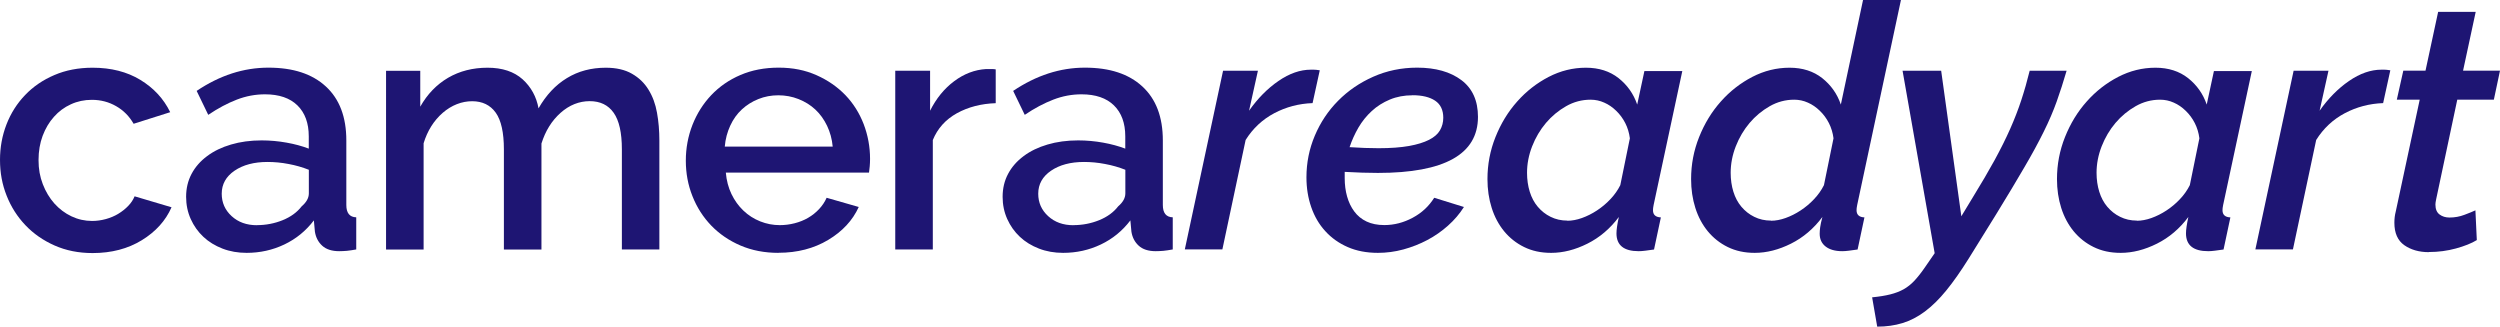
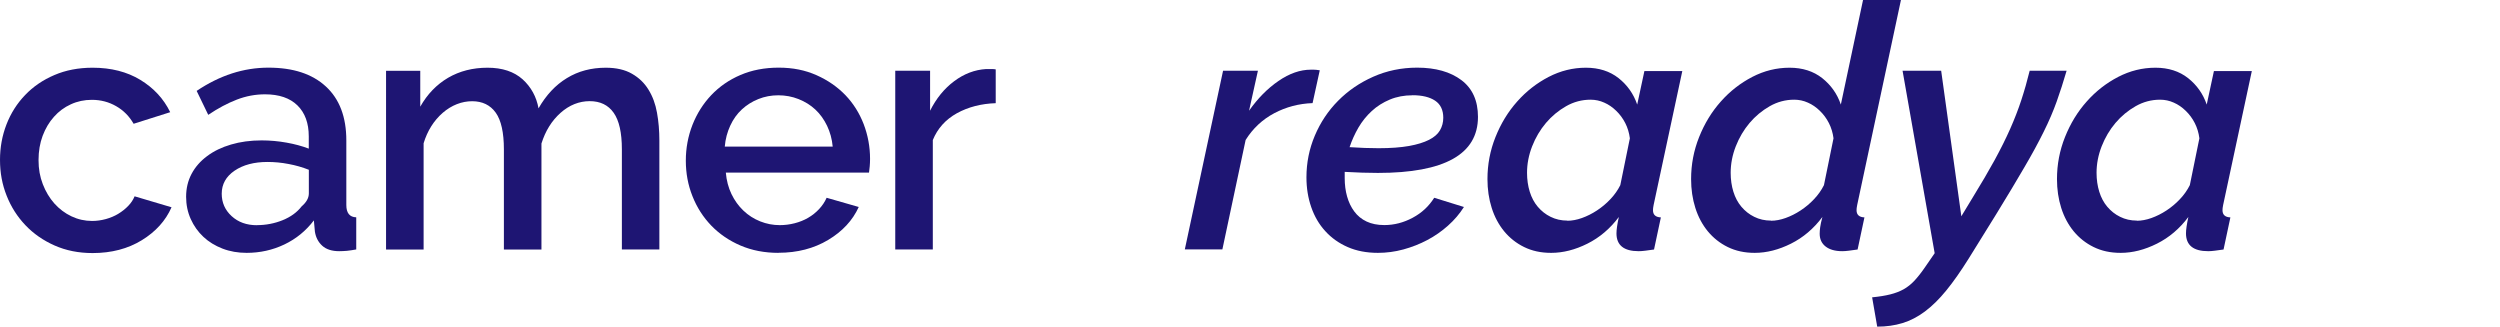
<svg xmlns="http://www.w3.org/2000/svg" id="Layer_2" data-name="Layer 2" width="358.11" height="46.79" viewBox="0 0 358.11 46.79">
  <defs>
    <style>      .cls-1 {        fill: #1e1573;        stroke-width: 0px;      }    </style>
  </defs>
  <g id="Layer_2-2" data-name="Layer 2">
    <g>
      <path class="cls-1" d="m0,22.91c0-1.79.31-3.49.93-5.09s1.51-3,2.67-4.21c1.16-1.21,2.55-2.16,4.19-2.86,1.63-.7,3.46-1.05,5.48-1.05,2.64,0,4.92.58,6.83,1.74s3.34,2.7,4.28,4.63l-5.24,1.66c-.62-1.08-1.45-1.92-2.5-2.52-1.04-.6-2.2-.91-3.48-.91-1.08,0-2.08.21-3.01.64-.93.42-1.74,1.02-2.42,1.79-.69.77-1.22,1.67-1.62,2.72-.39,1.04-.59,2.2-.59,3.48s.2,2.39.61,3.45c.41,1.06.96,1.98,1.66,2.77.7.78,1.52,1.4,2.45,1.84s1.92.66,2.96.66c.65,0,1.3-.09,1.96-.27.65-.18,1.25-.43,1.79-.76.54-.33,1.01-.7,1.42-1.13.41-.42.71-.88.91-1.37l5.29,1.57c-.85,1.93-2.27,3.5-4.26,4.72-1.99,1.22-4.34,1.84-7.05,1.84-1.99,0-3.8-.36-5.43-1.08s-3.03-1.69-4.19-2.91-2.06-2.63-2.69-4.23c-.64-1.6-.95-3.3-.95-5.09v-.03Z" />
      <path class="cls-1" d="m35.32,36.22c-1.24,0-2.39-.2-3.45-.61s-1.98-.97-2.74-1.69c-.77-.72-1.37-1.57-1.81-2.55-.44-.98-.66-2.04-.66-3.18,0-1.21.26-2.3.78-3.28.52-.98,1.26-1.83,2.23-2.55.96-.72,2.1-1.27,3.43-1.66,1.32-.39,2.78-.59,4.38-.59,1.21,0,2.4.11,3.57.32,1.18.21,2.24.5,3.18.86v-1.76c0-1.89-.54-3.37-1.62-4.43-1.08-1.06-2.63-1.59-4.65-1.59-1.37,0-2.72.25-4.04.76s-2.68,1.23-4.09,2.18l-1.66-3.43c3.3-2.22,6.72-3.33,10.28-3.33s6.27.9,8.22,2.69c1.96,1.8,2.94,4.37,2.94,7.74v9.25c0,1.14.47,1.73,1.42,1.76v4.6c-.52.1-.97.16-1.35.2-.38.03-.74.05-1.1.05-1.04,0-1.85-.26-2.42-.78s-.92-1.19-1.05-2.01l-.15-1.62c-1.14,1.5-2.55,2.65-4.23,3.45s-3.48,1.2-5.41,1.2h0Zm1.47-3.97c1.3,0,2.54-.24,3.7-.71,1.16-.47,2.06-1.13,2.72-1.98.69-.59,1.03-1.21,1.03-1.86v-3.38c-.91-.36-1.88-.64-2.91-.83-1.03-.2-2.03-.29-3.01-.29-1.93,0-3.5.42-4.72,1.25s-1.84,1.93-1.84,3.3c0,1.27.47,2.34,1.42,3.21s2.15,1.3,3.62,1.3h0Z" />
      <path class="cls-1" d="m94.46,35.73h-5.38v-14.34c0-2.38-.39-4.13-1.18-5.24-.78-1.11-1.93-1.66-3.43-1.66s-2.93.56-4.19,1.69c-1.26,1.13-2.16,2.59-2.72,4.38v15.18h-5.38v-14.34c0-2.41-.39-4.17-1.17-5.26s-1.91-1.64-3.38-1.64-2.94.56-4.21,1.66c-1.27,1.11-2.19,2.56-2.74,4.36v15.22h-5.38V10.14h4.9v5.14c1.01-1.79,2.34-3.17,3.99-4.14,1.65-.96,3.53-1.44,5.65-1.44s3.79.56,5.02,1.66c1.22,1.11,1.98,2.5,2.28,4.16,1.08-1.89,2.43-3.34,4.06-4.33,1.63-1,3.49-1.49,5.58-1.49,1.5,0,2.75.29,3.74.86,1,.57,1.79,1.33,2.37,2.28.59.95,1,2.05,1.22,3.3.23,1.26.34,2.59.34,3.99v15.62-.02Z" />
-       <path class="cls-1" d="m111.5,36.22c-1.99,0-3.8-.35-5.43-1.05-1.63-.7-3.03-1.66-4.19-2.86-1.16-1.21-2.06-2.61-2.69-4.21-.64-1.6-.95-3.3-.95-5.09s.32-3.5.95-5.12c.64-1.62,1.53-3.03,2.69-4.26,1.16-1.22,2.55-2.19,4.19-2.89,1.63-.7,3.46-1.05,5.48-1.05s3.79.36,5.41,1.08c1.62.72,2.99,1.67,4.14,2.86,1.14,1.19,2.01,2.58,2.62,4.16.6,1.58.91,3.24.91,4.97,0,.39-.02.76-.05,1.1s-.07.63-.1.86h-20.51c.1,1.14.37,2.17.81,3.08.44.91,1.01,1.71,1.71,2.37.7.67,1.5,1.18,2.4,1.54s1.84.54,2.81.54c.72,0,1.43-.09,2.13-.27.7-.18,1.35-.44,1.93-.78.59-.34,1.11-.76,1.57-1.25s.82-1.03,1.08-1.62l4.6,1.32c-.88,1.93-2.34,3.5-4.38,4.72-2.04,1.22-4.41,1.84-7.12,1.84h-.01Zm7.78-15.22c-.1-1.08-.37-2.07-.81-2.99-.44-.91-1-1.69-1.69-2.33s-1.49-1.13-2.4-1.49c-.91-.36-1.88-.54-2.89-.54s-1.97.18-2.86.54c-.9.36-1.69.86-2.37,1.49-.69.64-1.24,1.41-1.66,2.33-.42.91-.69,1.91-.78,2.99h15.47-.01Z" />
+       <path class="cls-1" d="m111.5,36.22c-1.99,0-3.8-.35-5.43-1.05-1.63-.7-3.03-1.66-4.19-2.86-1.16-1.21-2.06-2.61-2.69-4.21-.64-1.6-.95-3.3-.95-5.09s.32-3.5.95-5.12c.64-1.62,1.53-3.03,2.69-4.26,1.16-1.22,2.55-2.19,4.19-2.89,1.63-.7,3.46-1.05,5.48-1.05s3.79.36,5.41,1.08c1.62.72,2.99,1.67,4.14,2.86,1.14,1.19,2.01,2.58,2.62,4.16.6,1.58.91,3.24.91,4.97,0,.39-.02.76-.05,1.1s-.07.63-.1.86h-20.51c.1,1.14.37,2.17.81,3.08.44.91,1.01,1.71,1.71,2.37.7.67,1.5,1.18,2.4,1.54s1.84.54,2.81.54c.72,0,1.43-.09,2.13-.27.7-.18,1.35-.44,1.93-.78.59-.34,1.11-.76,1.57-1.25s.82-1.03,1.08-1.62l4.6,1.32c-.88,1.93-2.34,3.5-4.38,4.72-2.04,1.22-4.41,1.84-7.12,1.84h-.01Zm7.78-15.22c-.1-1.08-.37-2.07-.81-2.99-.44-.91-1-1.69-1.69-2.33s-1.49-1.13-2.4-1.49c-.91-.36-1.88-.54-2.89-.54s-1.97.18-2.86.54c-.9.36-1.69.86-2.37,1.49-.69.64-1.24,1.41-1.66,2.33-.42.91-.69,1.91-.78,2.99Z" />
      <path class="cls-1" d="m142.63,14.78c-2.09.07-3.94.55-5.56,1.44-1.62.9-2.77,2.18-3.45,3.84v15.67h-5.38V10.13h4.99v5.73c.88-1.76,2.03-3.17,3.45-4.23s2.94-1.64,4.58-1.74h.81c.21,0,.4.02.56.05v4.85h0Z" />
-       <path class="cls-1" d="m152.28,36.22c-1.24,0-2.39-.2-3.45-.61s-1.98-.97-2.74-1.69c-.77-.72-1.37-1.57-1.81-2.55s-.66-2.04-.66-3.18c0-1.21.26-2.3.78-3.28.52-.98,1.26-1.83,2.23-2.55.96-.72,2.1-1.27,3.43-1.66,1.32-.39,2.78-.59,4.38-.59,1.21,0,2.4.11,3.57.32,1.17.21,2.23.5,3.18.86v-1.76c0-1.89-.54-3.37-1.62-4.43-1.08-1.06-2.63-1.59-4.65-1.59-1.37,0-2.72.25-4.04.76-1.32.51-2.69,1.23-4.09,2.18l-1.66-3.43c3.3-2.22,6.72-3.33,10.28-3.33s6.27.9,8.22,2.69c1.96,1.8,2.94,4.37,2.94,7.74v9.25c0,1.14.47,1.73,1.42,1.76v4.6c-.52.1-.97.16-1.35.2-.38.03-.74.05-1.1.05-1.04,0-1.85-.26-2.42-.78-.57-.52-.92-1.19-1.05-2.01l-.15-1.62c-1.14,1.5-2.55,2.65-4.23,3.45s-3.48,1.2-5.41,1.2Zm1.47-3.97c1.3,0,2.54-.24,3.7-.71,1.16-.47,2.06-1.13,2.72-1.98.69-.59,1.03-1.21,1.03-1.86v-3.38c-.91-.36-1.88-.64-2.91-.83-1.03-.2-2.03-.29-3.01-.29-1.93,0-3.5.42-4.72,1.25s-1.84,1.93-1.84,3.3c0,1.27.47,2.34,1.42,3.21s2.15,1.3,3.62,1.3h0Z" />
      <path class="cls-1" d="m175.2,10.13h4.99l-1.27,5.73c1.24-1.76,2.64-3.18,4.21-4.26,1.57-1.08,3.12-1.62,4.65-1.62.33,0,.58,0,.76.02.18.02.35.04.51.07l-1.03,4.7c-1.96.07-3.79.55-5.48,1.44-1.7.9-3.07,2.18-4.11,3.84l-3.33,15.67h-5.38l5.48-25.6h0Z" />
      <path class="cls-1" d="m197.38,36.22c-1.63,0-3.08-.28-4.33-.83-1.26-.55-2.33-1.31-3.21-2.28-.88-.96-1.55-2.1-2.01-3.43-.46-1.32-.69-2.75-.69-4.28,0-2.09.4-4.08,1.2-5.97.8-1.89,1.91-3.56,3.33-4.99,1.42-1.44,3.1-2.59,5.04-3.45s4.04-1.3,6.29-1.3c2.64,0,4.76.6,6.34,1.79,1.58,1.19,2.37,2.95,2.37,5.26,0,5.35-4.78,8.03-14.34,8.03-1.4,0-2.99-.05-4.75-.15v.88c0,.95.11,1.83.34,2.64.23.82.57,1.53,1.03,2.15.46.62,1.04,1.1,1.76,1.44s1.57.51,2.55.51c1.4,0,2.76-.35,4.06-1.05,1.31-.7,2.33-1.66,3.08-2.86l4.26,1.32c-.62.98-1.38,1.87-2.28,2.67-.9.8-1.88,1.49-2.96,2.06s-2.22,1.02-3.43,1.35c-1.21.33-2.43.49-3.67.49h.02Zm4.94-22.57c-1.17,0-2.25.2-3.23.61s-1.84.95-2.59,1.64c-.75.69-1.39,1.48-1.91,2.37-.52.9-.95,1.84-1.27,2.81,1.5.1,2.89.15,4.16.15,1.73,0,3.18-.11,4.36-.32,1.17-.21,2.13-.51,2.86-.88.73-.37,1.26-.83,1.57-1.37s.47-1.13.47-1.79c0-1.11-.39-1.93-1.17-2.45s-1.86-.78-3.23-.78h-.02Z" />
      <path class="cls-1" d="m222.17,36.22c-1.44,0-2.72-.28-3.84-.83-1.13-.55-2.08-1.31-2.86-2.25-.78-.95-1.38-2.06-1.79-3.35-.41-1.29-.61-2.67-.61-4.14,0-2.09.38-4.1,1.15-6.02.77-1.93,1.8-3.62,3.11-5.09,1.3-1.47,2.81-2.64,4.5-3.52,1.7-.88,3.48-1.32,5.34-1.32s3.42.5,4.68,1.49c1.26,1,2.15,2.26,2.67,3.79l1.03-4.8h5.43l-4.11,19.19c-.03.16-.06.3-.07.42-.02.11-.02.22-.02.32,0,.65.37,1,1.13,1.03l-.98,4.6c-.46.06-.87.12-1.25.17s-.69.07-.95.07c-2.12,0-3.18-.85-3.18-2.55,0-.52.11-1.3.34-2.35-1.24,1.66-2.74,2.94-4.5,3.82s-3.49,1.32-5.19,1.32h-.03Zm2.35-4.6c.65,0,1.35-.13,2.08-.39.73-.26,1.45-.62,2.15-1.08.7-.46,1.35-1,1.93-1.62.59-.62,1.06-1.29,1.42-2.01l1.37-6.71c-.1-.78-.32-1.51-.66-2.18s-.78-1.26-1.3-1.76c-.52-.51-1.09-.9-1.71-1.17-.62-.28-1.27-.42-1.96-.42-1.24,0-2.41.31-3.5.93s-2.06,1.42-2.89,2.4c-.83.98-1.49,2.1-1.98,3.35-.49,1.26-.73,2.52-.73,3.79,0,.98.13,1.88.39,2.72.26.83.64,1.55,1.15,2.15.51.6,1.12,1.09,1.84,1.44.72.36,1.52.54,2.4.54v.02Z" />
      <path class="cls-1" d="m251.34,36.22c-1.44,0-2.72-.28-3.84-.83-1.13-.55-2.08-1.31-2.86-2.25-.78-.95-1.38-2.06-1.79-3.35-.41-1.29-.61-2.67-.61-4.14,0-2.09.38-4.1,1.15-6.02.77-1.93,1.8-3.62,3.11-5.09,1.3-1.47,2.81-2.64,4.5-3.52,1.7-.88,3.48-1.32,5.34-1.32s3.42.5,4.68,1.49c1.26,1,2.15,2.26,2.67,3.79l3.18-14.98h5.43l-6.27,29.37c-.03.16-.06.3-.07.42-.02.11-.02.22-.02.32,0,.65.37,1,1.13,1.03l-.98,4.6c-.46.06-.87.12-1.25.17s-.69.07-.95.07c-1.01,0-1.8-.22-2.37-.66s-.86-1.05-.86-1.84c0-.26.02-.57.07-.93.05-.36.15-.85.32-1.47-1.24,1.66-2.74,2.94-4.5,3.82s-3.49,1.32-5.19,1.32h-.02Zm2.35-4.6c.65,0,1.35-.13,2.08-.39.73-.26,1.45-.62,2.15-1.08.7-.46,1.35-1,1.93-1.62.59-.62,1.06-1.29,1.42-2.01l1.37-6.71c-.1-.78-.32-1.51-.66-2.18s-.78-1.26-1.3-1.76c-.52-.51-1.09-.9-1.71-1.17-.62-.28-1.27-.42-1.96-.42-1.24,0-2.41.31-3.5.93s-2.06,1.42-2.89,2.4c-.83.98-1.49,2.1-1.98,3.35-.49,1.26-.73,2.52-.73,3.79,0,.98.13,1.88.39,2.72.26.83.64,1.55,1.15,2.15.51.6,1.12,1.09,1.84,1.44.72.36,1.52.54,2.4.54v.02Z" />
      <path class="cls-1" d="m268.18,42.59c1.01-.1,1.88-.24,2.59-.42.72-.18,1.35-.42,1.91-.73.55-.31,1.07-.72,1.54-1.22.47-.51.97-1.13,1.49-1.89l1.42-2.06-4.6-26.14h5.53l2.89,20.85,1.66-2.74c1.21-1.96,2.24-3.73,3.11-5.31.86-1.58,1.61-3.08,2.23-4.48.62-1.4,1.15-2.77,1.59-4.11s.84-2.74,1.2-4.21h5.29c-.46,1.57-.93,3.04-1.42,4.41-.49,1.37-1.11,2.82-1.86,4.33-.75,1.52-1.67,3.22-2.77,5.09-1.09,1.88-2.44,4.12-4.04,6.73l-3.92,6.32c-1.14,1.83-2.22,3.36-3.23,4.6-1.01,1.24-2.03,2.24-3.06,3.01-1.03.77-2.1,1.32-3.21,1.66s-2.32.51-3.62.51l-.73-4.21h0Z" />
      <path class="cls-1" d="m303.75,36.22c-1.44,0-2.72-.28-3.84-.83-1.13-.55-2.08-1.31-2.86-2.25-.78-.95-1.38-2.06-1.79-3.35-.41-1.29-.61-2.67-.61-4.14,0-2.09.38-4.1,1.15-6.02.77-1.93,1.8-3.62,3.11-5.09,1.3-1.47,2.81-2.64,4.5-3.52,1.7-.88,3.48-1.32,5.34-1.32s3.42.5,4.68,1.49c1.26,1,2.15,2.26,2.67,3.79l1.03-4.8h5.43l-4.11,19.19c-.03.16-.06.3-.07.42-.02.11-.02.22-.02.32,0,.65.37,1,1.13,1.03l-.98,4.6c-.46.06-.87.12-1.25.17s-.69.07-.95.07c-2.12,0-3.18-.85-3.18-2.55,0-.52.11-1.3.34-2.35-1.24,1.66-2.74,2.94-4.5,3.82s-3.49,1.32-5.19,1.32h-.03Zm2.35-4.6c.65,0,1.35-.13,2.08-.39.73-.26,1.45-.62,2.15-1.08.7-.46,1.35-1,1.93-1.62.59-.62,1.06-1.29,1.42-2.01l1.37-6.71c-.1-.78-.32-1.51-.66-2.18s-.78-1.26-1.3-1.76c-.52-.51-1.09-.9-1.71-1.17-.62-.28-1.27-.42-1.96-.42-1.24,0-2.41.31-3.5.93s-2.06,1.42-2.89,2.4c-.83.98-1.49,2.1-1.98,3.35-.49,1.26-.73,2.52-.73,3.79,0,.98.13,1.88.39,2.72.26.83.64,1.55,1.15,2.15.51.6,1.12,1.09,1.84,1.44.72.36,1.52.54,2.4.54v.02Z" />
-       <path class="cls-1" d="m328.55,10.13h4.99l-1.27,5.73c1.24-1.76,2.64-3.18,4.21-4.26s3.12-1.62,4.65-1.62c.33,0,.58,0,.76.02.18.02.35.04.51.07l-1.03,4.7c-1.96.07-3.79.55-5.48,1.44-1.7.9-3.07,2.18-4.11,3.84l-3.33,15.67h-5.38l5.48-25.6h0Z" />
-       <path class="cls-1" d="m347.92,36.12c-1.4,0-2.58-.34-3.52-1-.95-.67-1.42-1.74-1.42-3.21,0-.55.06-1.09.2-1.62l3.43-16.01h-3.28l.93-4.16h3.18l1.81-8.42h5.38l-1.81,8.42h5.29l-.88,4.16h-5.24l-3.03,14.29c-.07.33-.1.57-.1.73,0,.65.2,1.13.59,1.42.39.29.86.44,1.42.44.75,0,1.47-.13,2.15-.39.69-.26,1.21-.47,1.57-.64l.2,4.26c-.75.46-1.75.86-2.99,1.2s-2.53.51-3.87.51v.02Z" />
    </g>
  </g>
</svg>